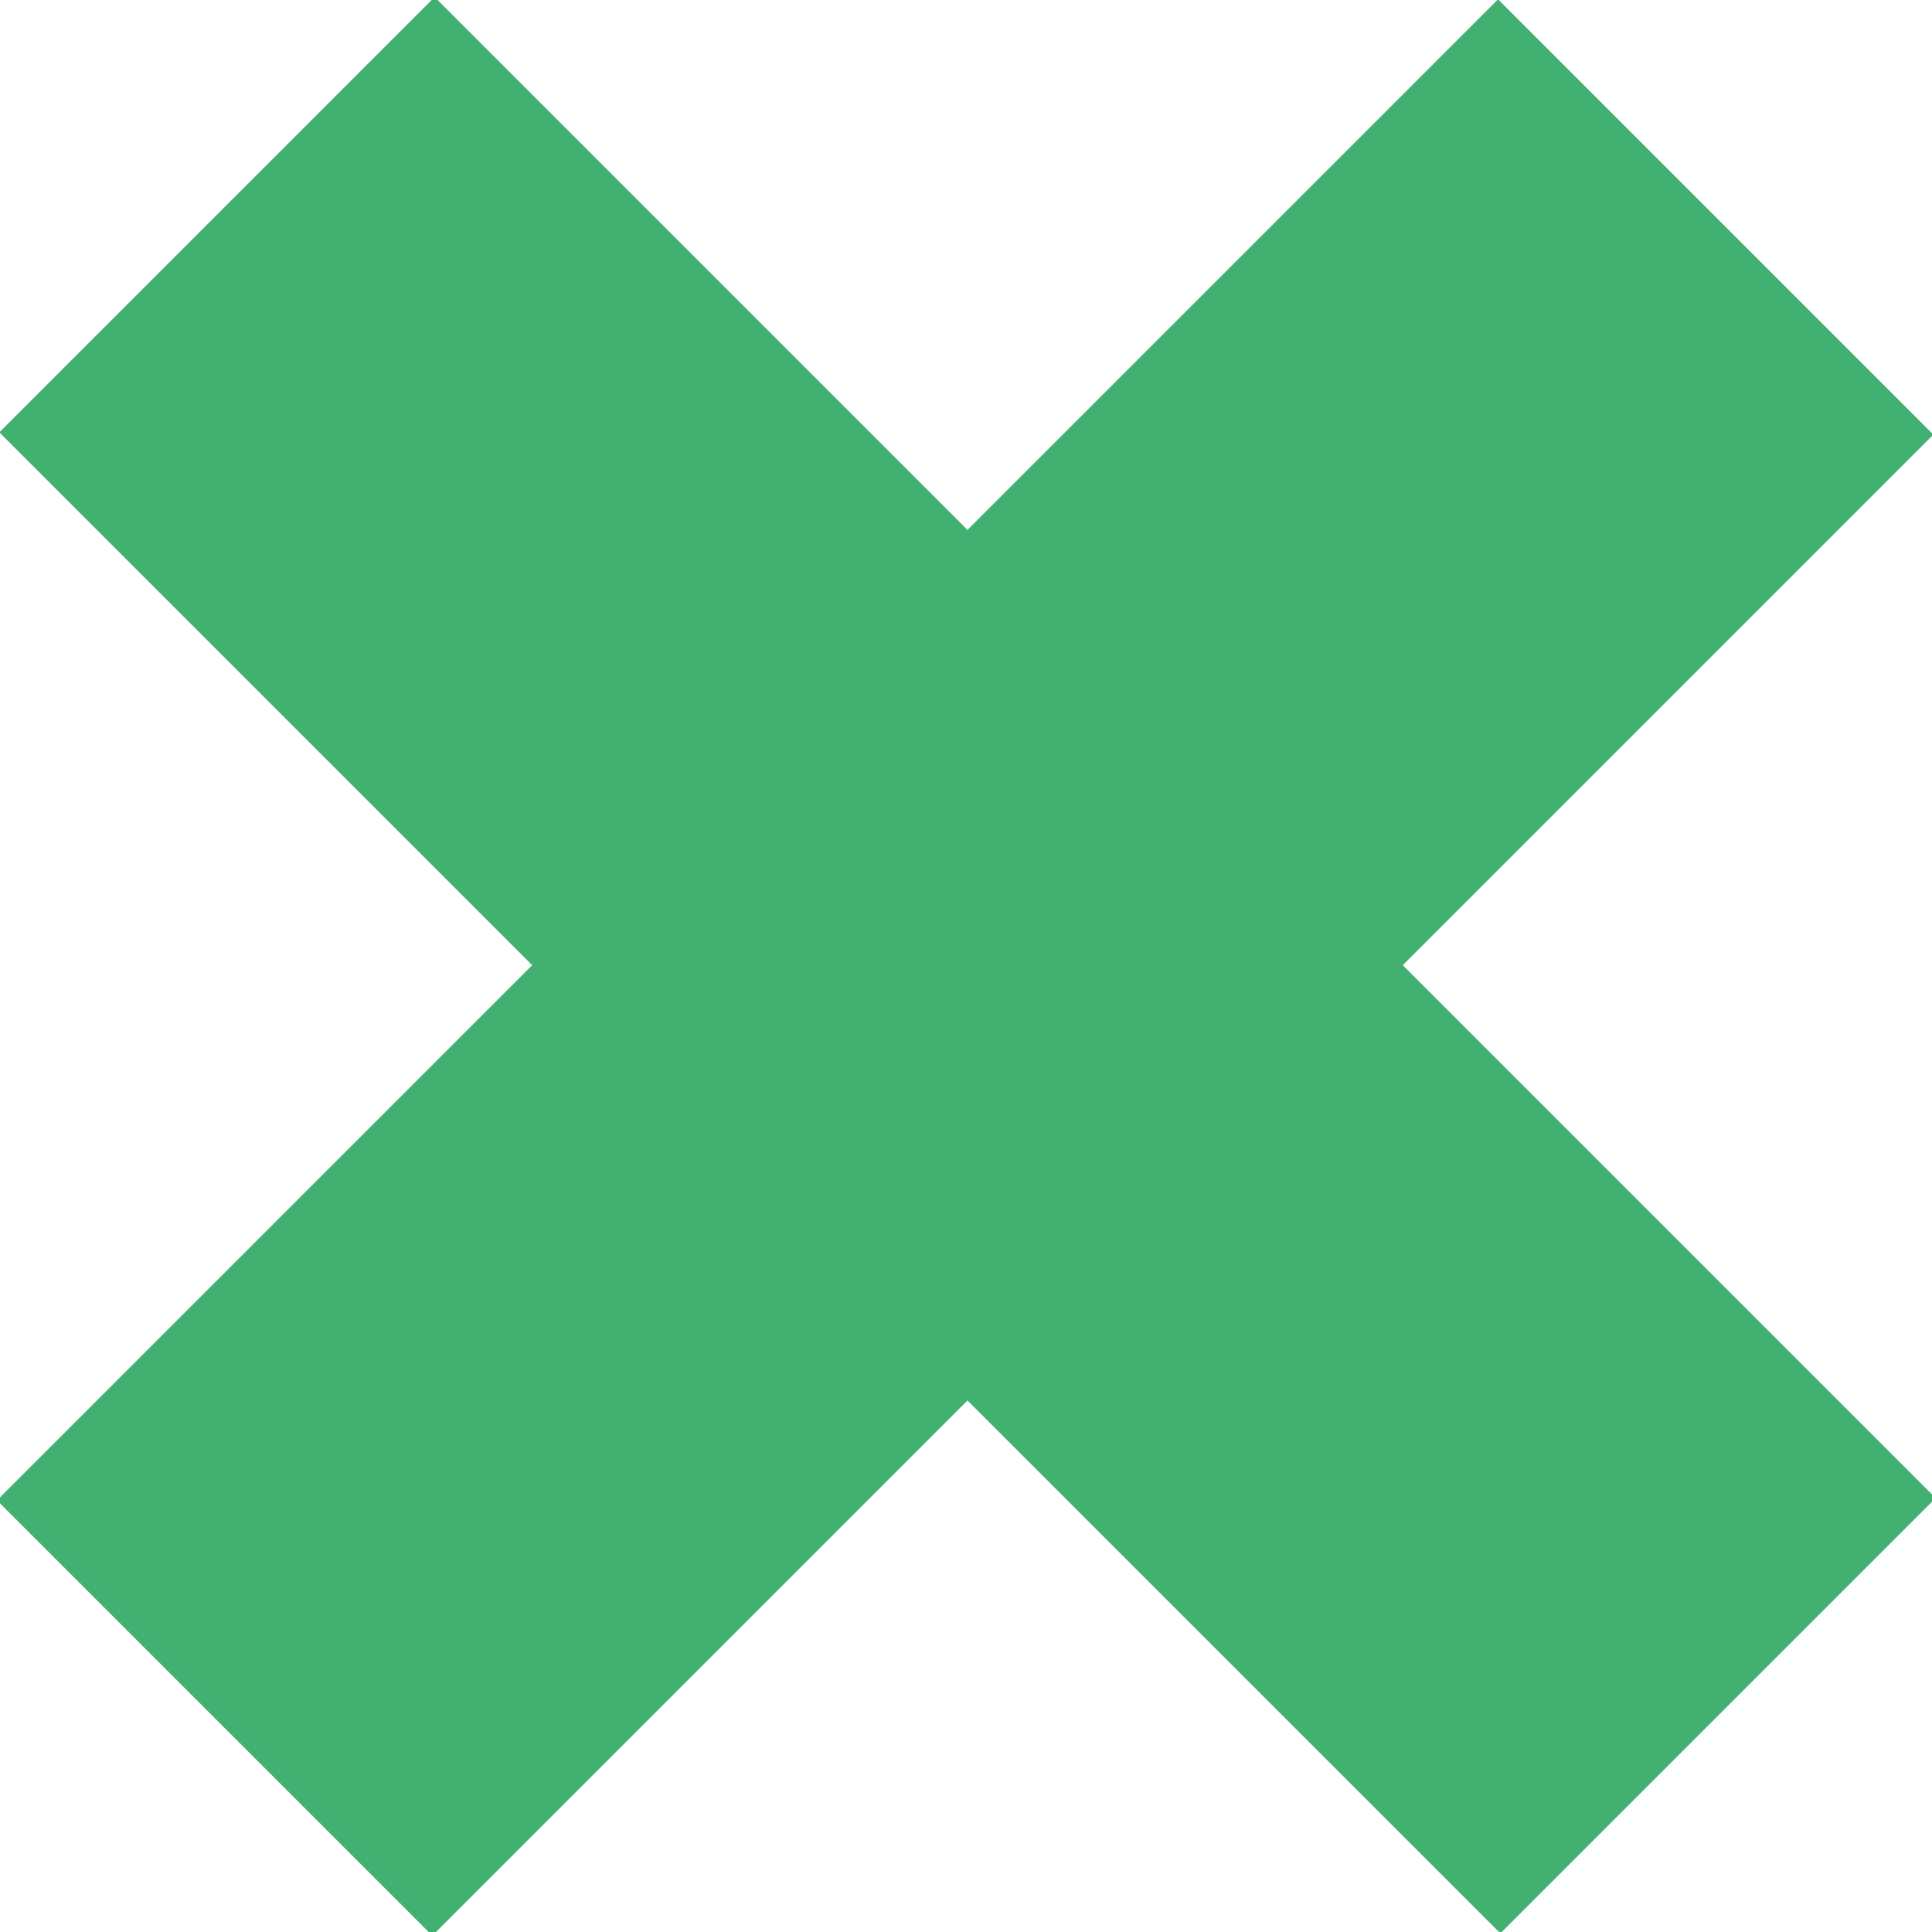
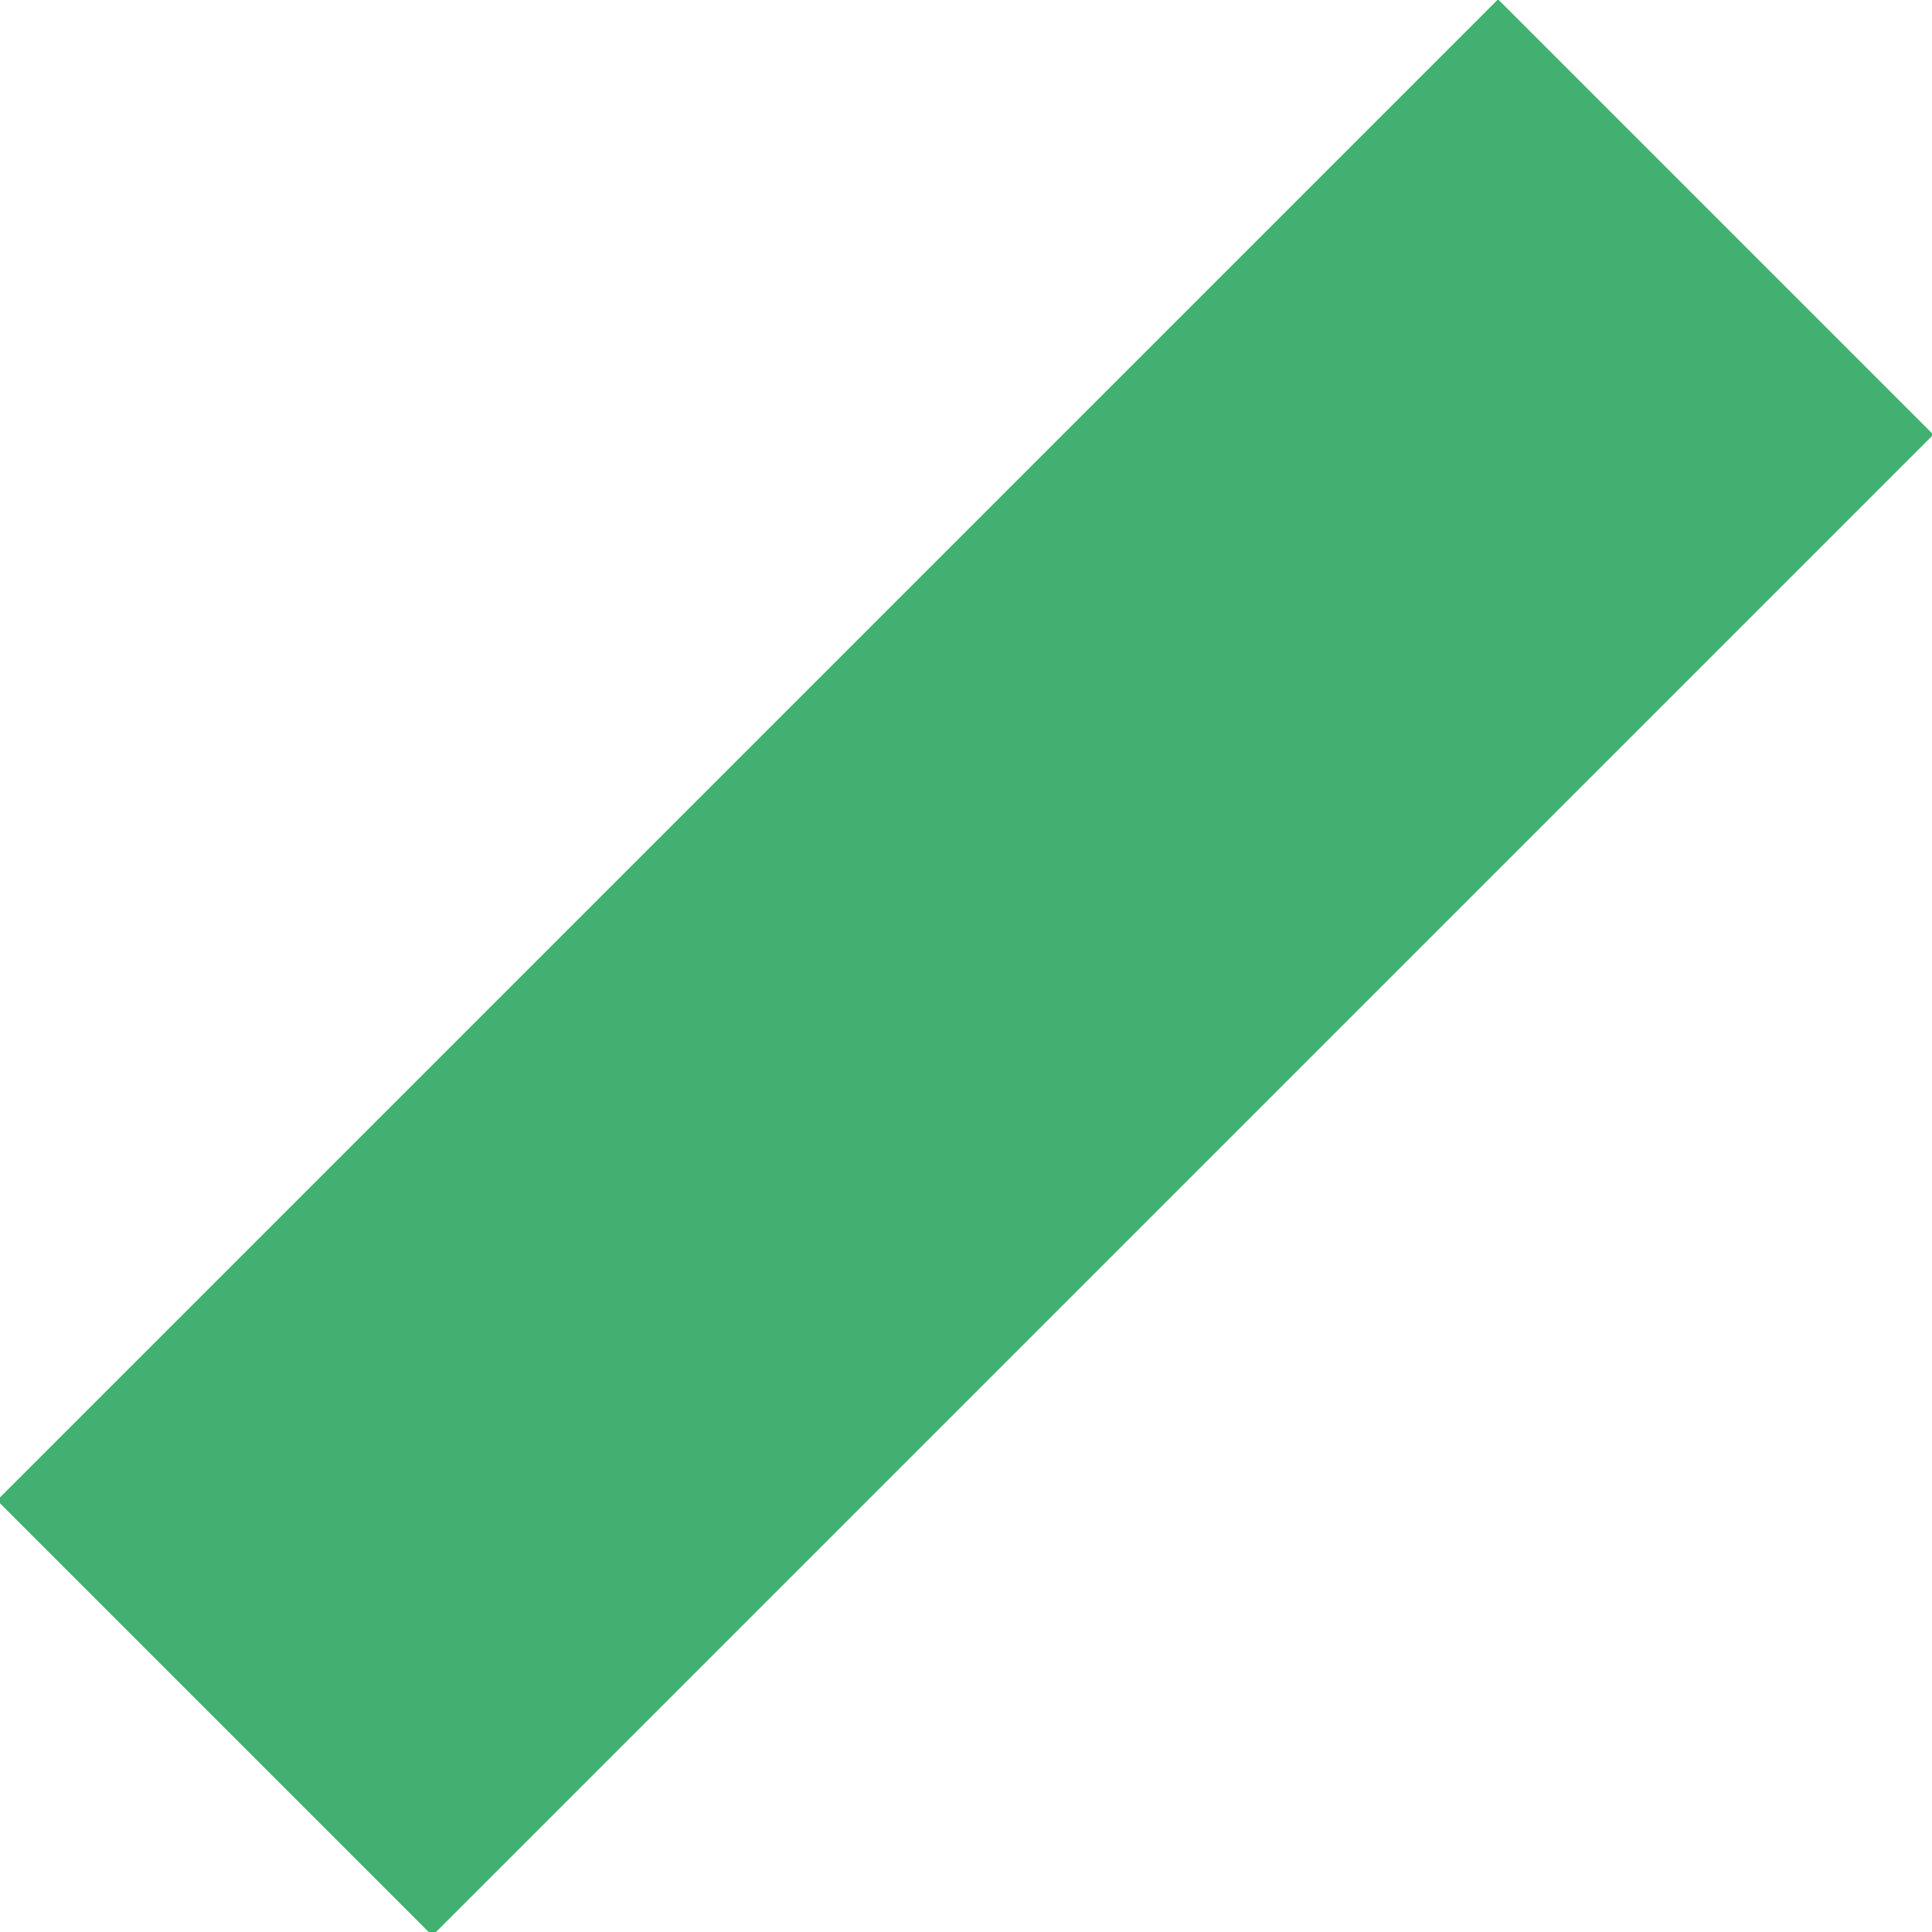
<svg xmlns="http://www.w3.org/2000/svg" id="Capa_1" x="0px" y="0px" viewBox="0 0 18.2 18.2" style="enable-background:new 0 0 18.2 18.2;" xml:space="preserve">
  <style type="text/css">	.st0{fill:#41B071;}</style>
  <rect x="-0.9" y="6.2" transform="matrix(0.707 -0.707 0.707 0.707 -3.775 9.114)" class="st0" width="20" height="5.8" />
-   <rect x="-0.9" y="6.2" transform="matrix(0.707 0.707 -0.707 0.707 9.114 -3.775)" class="st0" width="20" height="5.8" />
</svg>